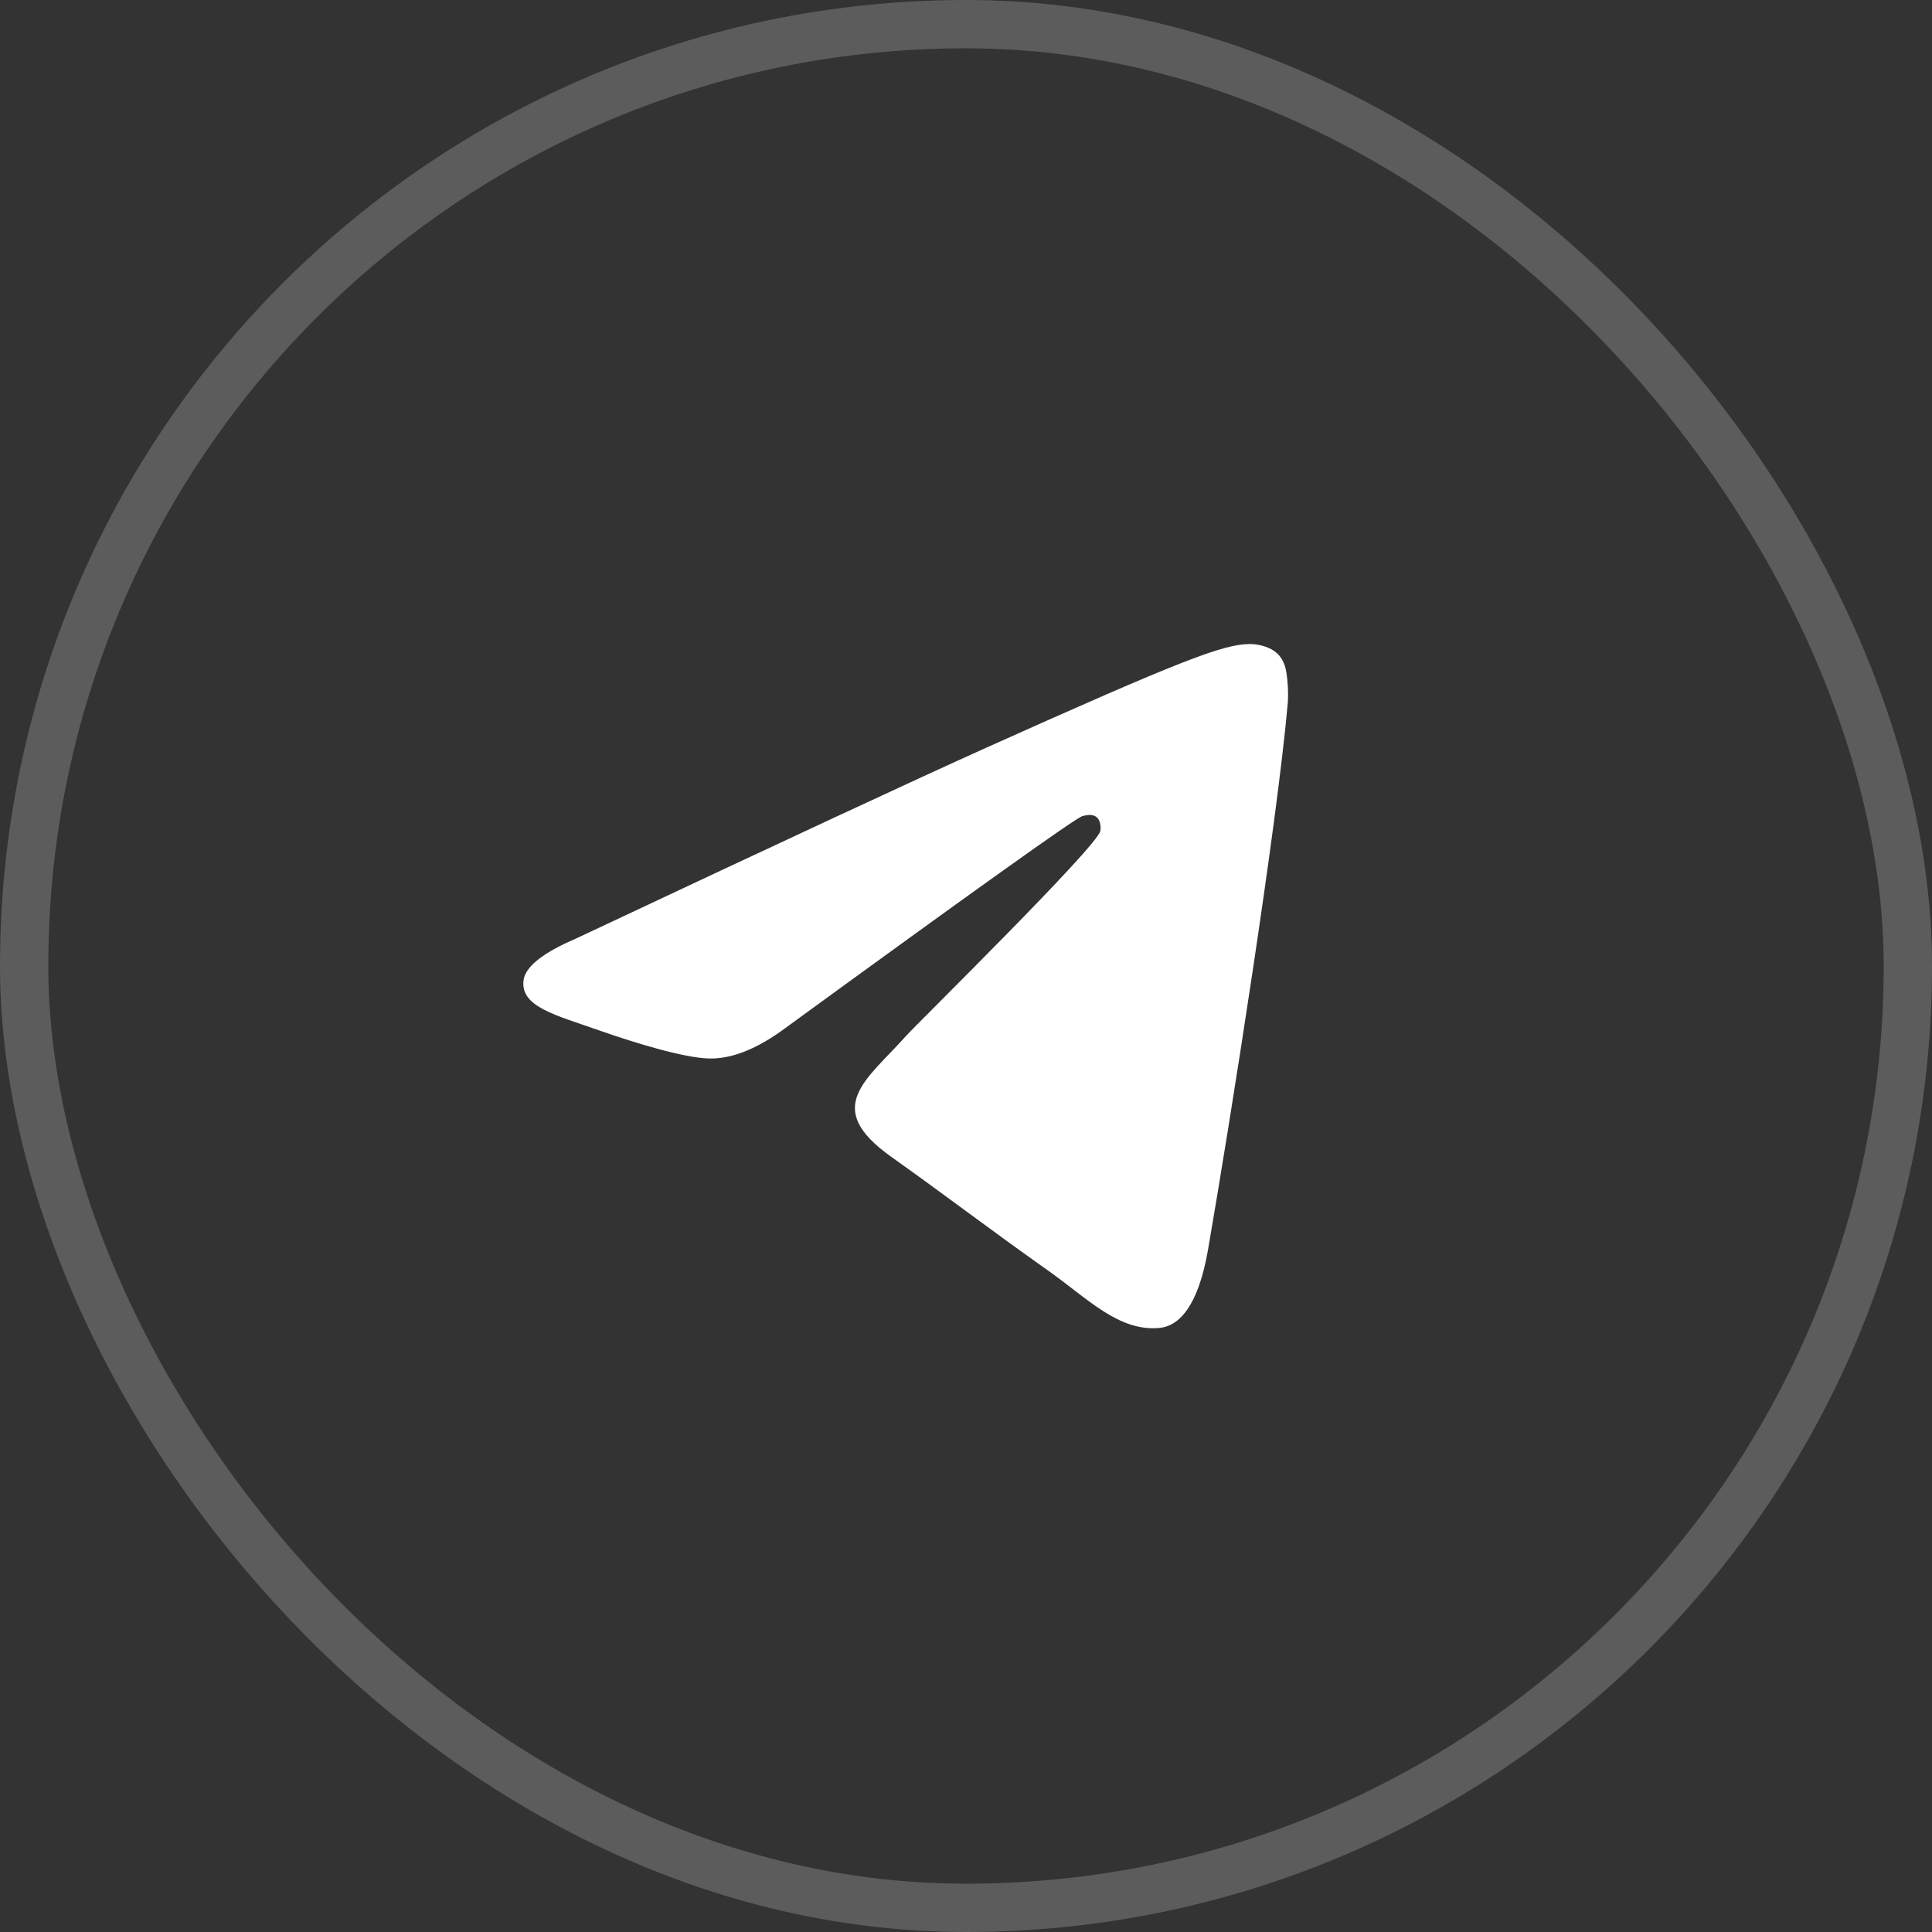
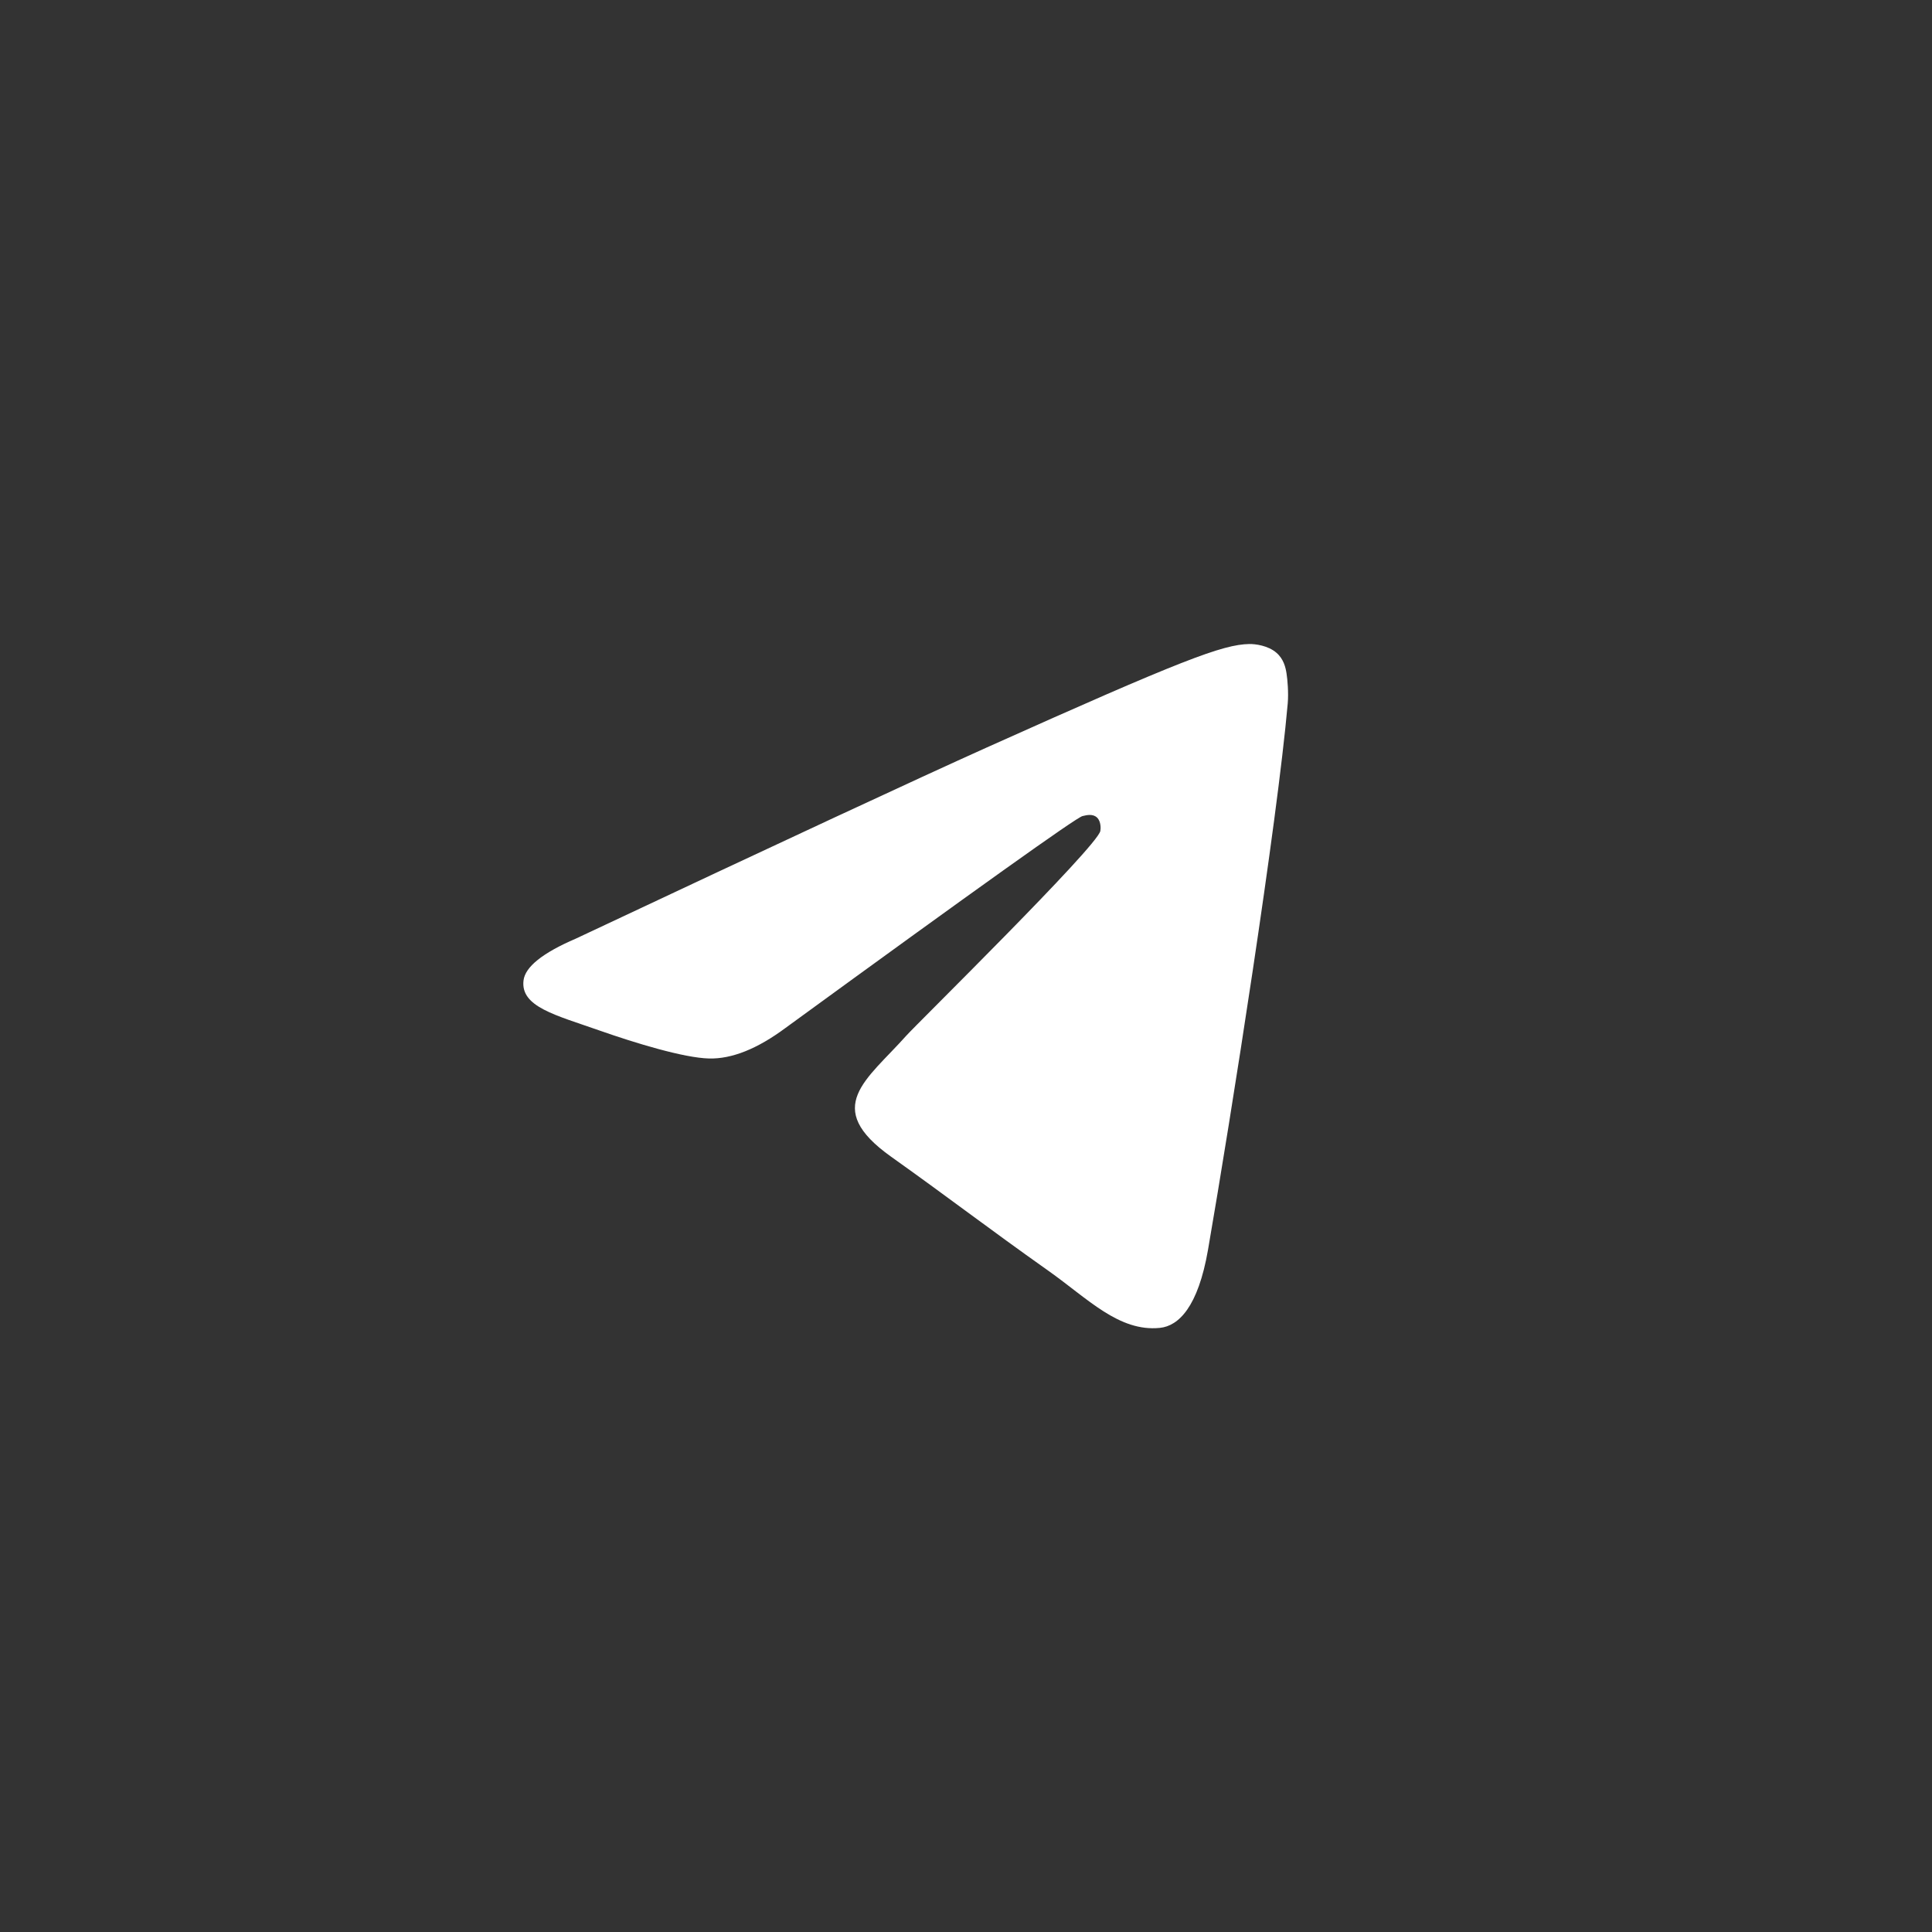
<svg xmlns="http://www.w3.org/2000/svg" width="32" height="32" viewBox="0 0 32 32" fill="none">
  <rect x="0" y="0" width="32" height="32" fill="#333333" stroke="none" />
-   <rect x="0.4" y="0.4" width="31.2" height="31.2" rx="15.6" stroke="white" stroke-opacity="0.2" stroke-width="0.8" />
  <path d="M9.539 15.546C12.939 13.946 15.206 12.892 16.341 12.382C19.58 10.928 20.253 10.675 20.692 10.667C20.788 10.665 21.004 10.691 21.143 10.813C21.262 10.916 21.294 11.056 21.309 11.154C21.325 11.252 21.344 11.476 21.329 11.65C21.154 13.641 20.394 18.473 20.008 20.703C19.844 21.647 19.522 21.963 19.21 21.994C18.533 22.062 18.019 21.511 17.363 21.047C16.336 20.32 15.756 19.868 14.76 19.159C13.608 18.34 14.355 17.89 15.011 17.154C15.183 16.961 18.167 14.03 18.225 13.764C18.232 13.731 18.239 13.607 18.171 13.542C18.102 13.476 18.002 13.499 17.929 13.517C17.826 13.542 16.186 14.712 13.009 17.027C12.544 17.372 12.122 17.541 11.745 17.532C11.328 17.522 10.527 17.278 9.931 17.069C9.201 16.812 8.62 16.677 8.671 16.241C8.697 16.015 8.987 15.783 9.539 15.546Z" fill="white" />
</svg>